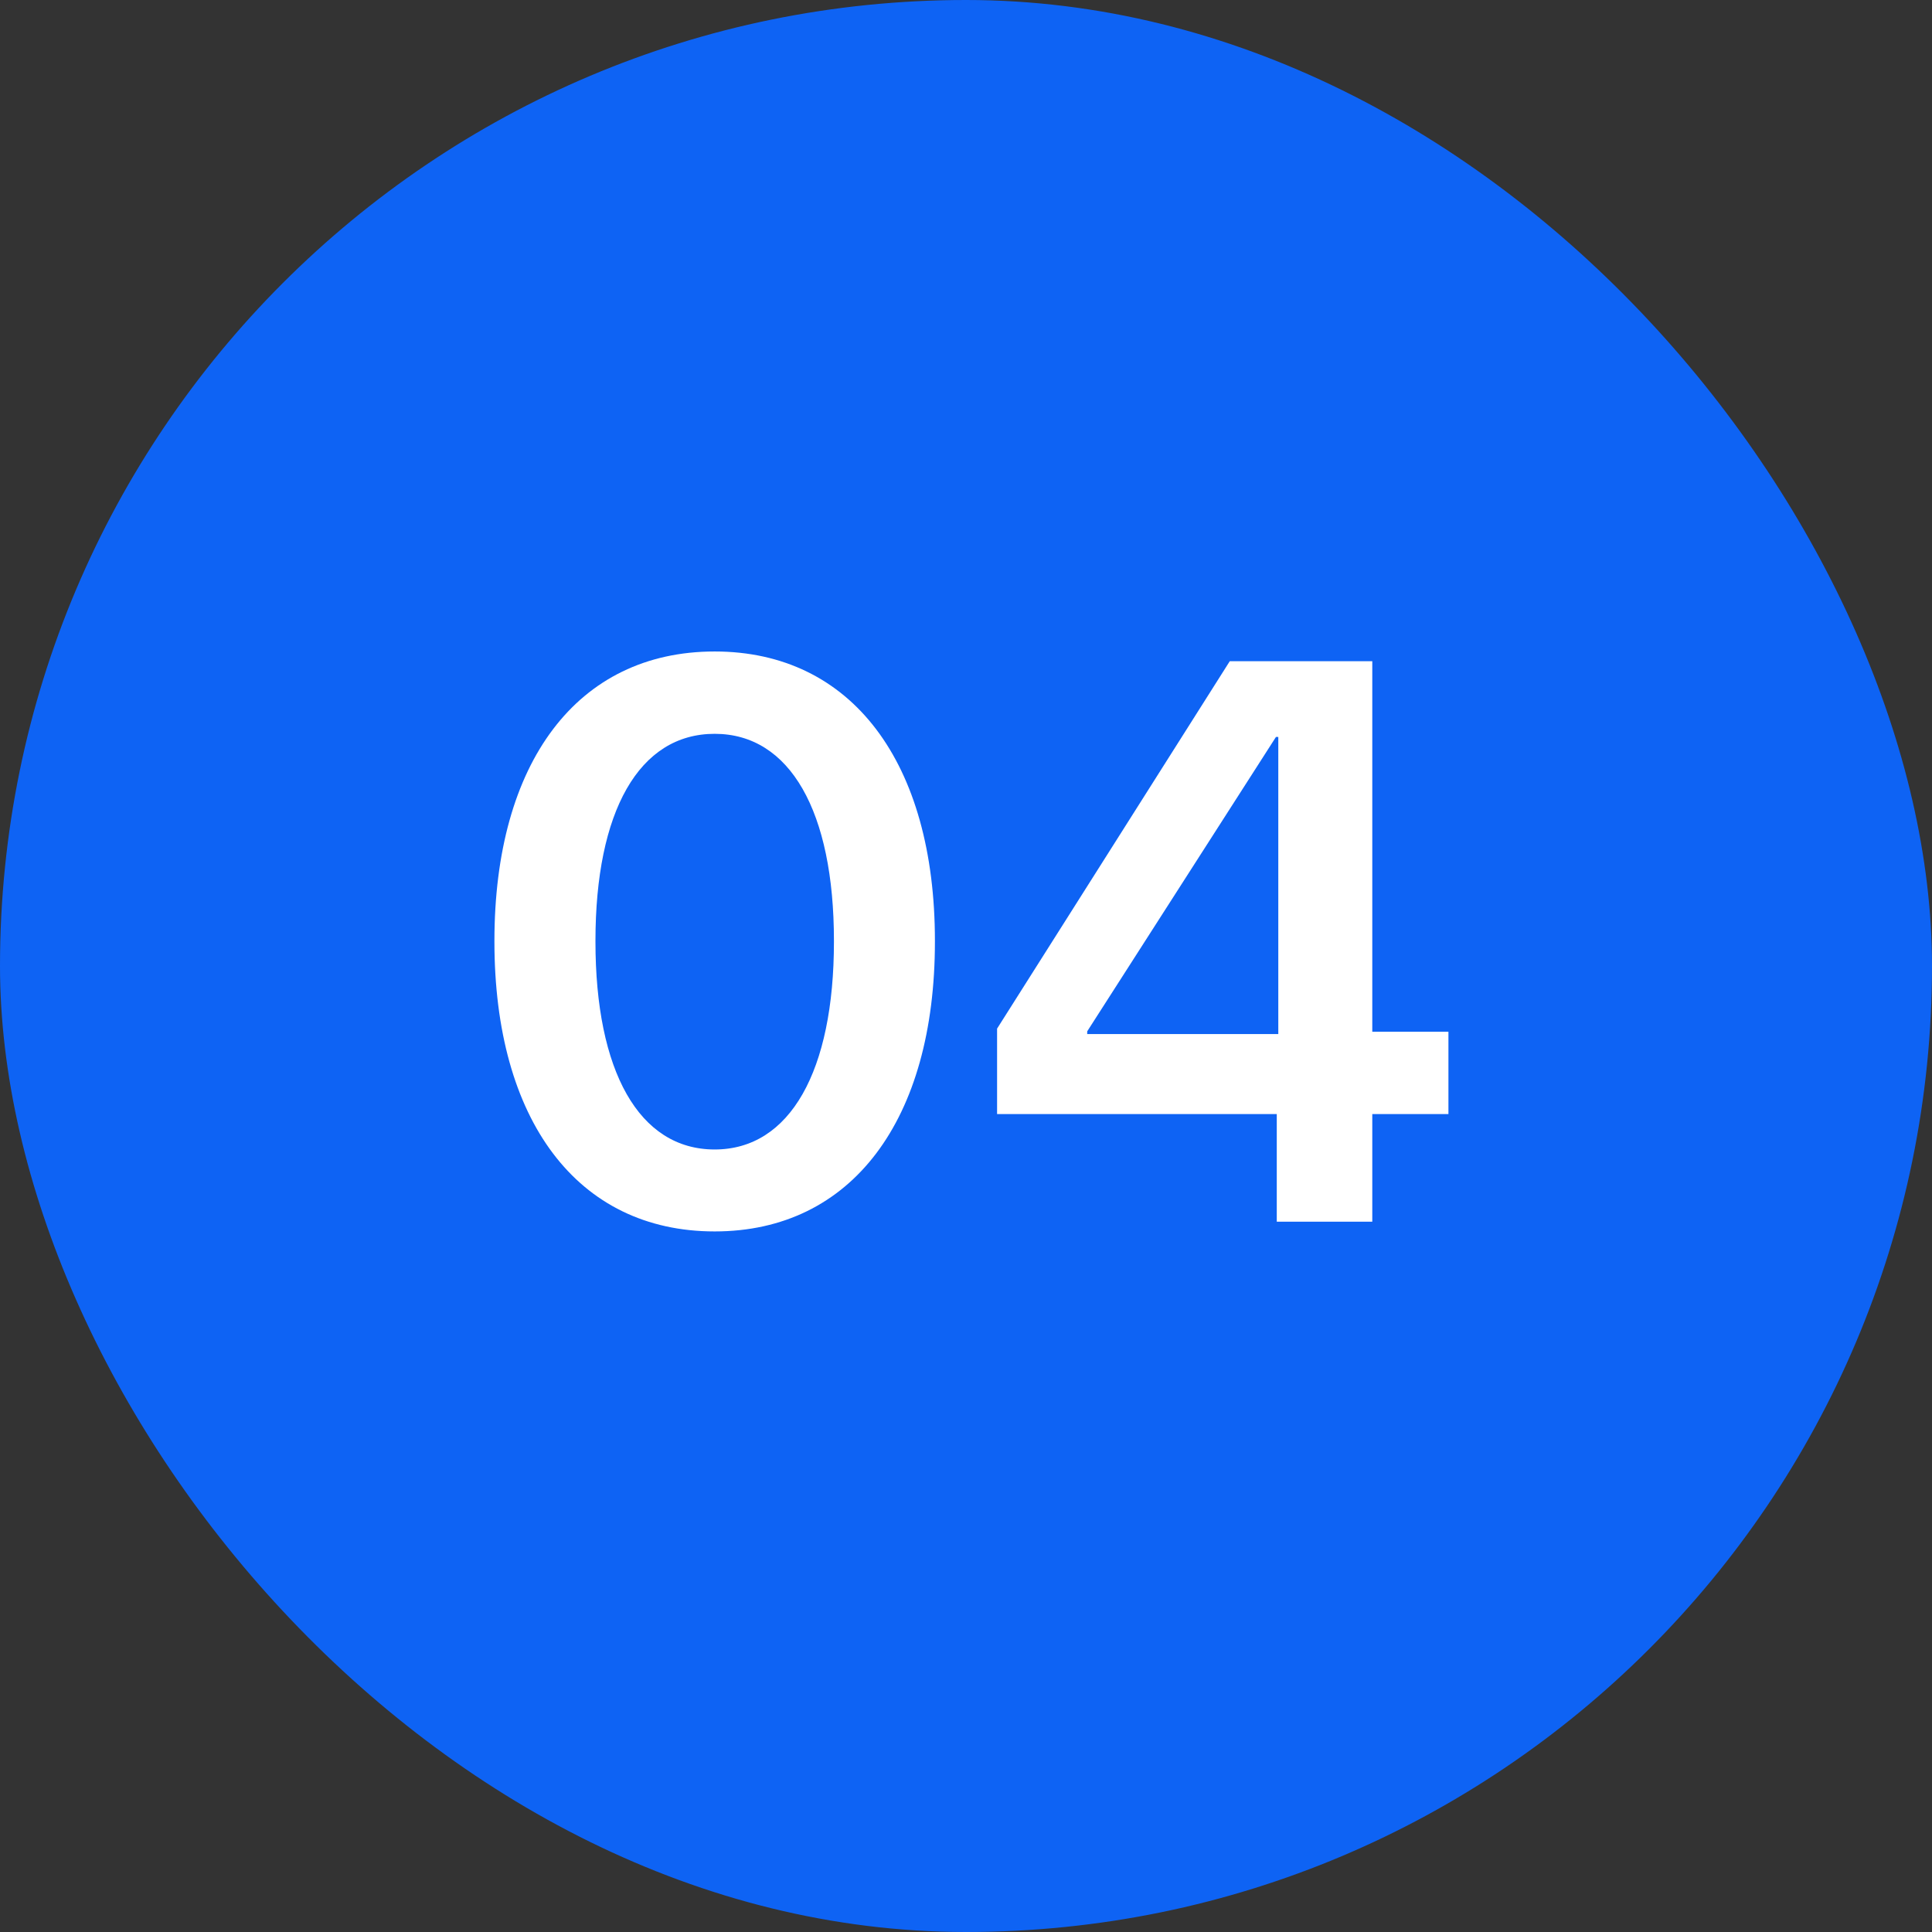
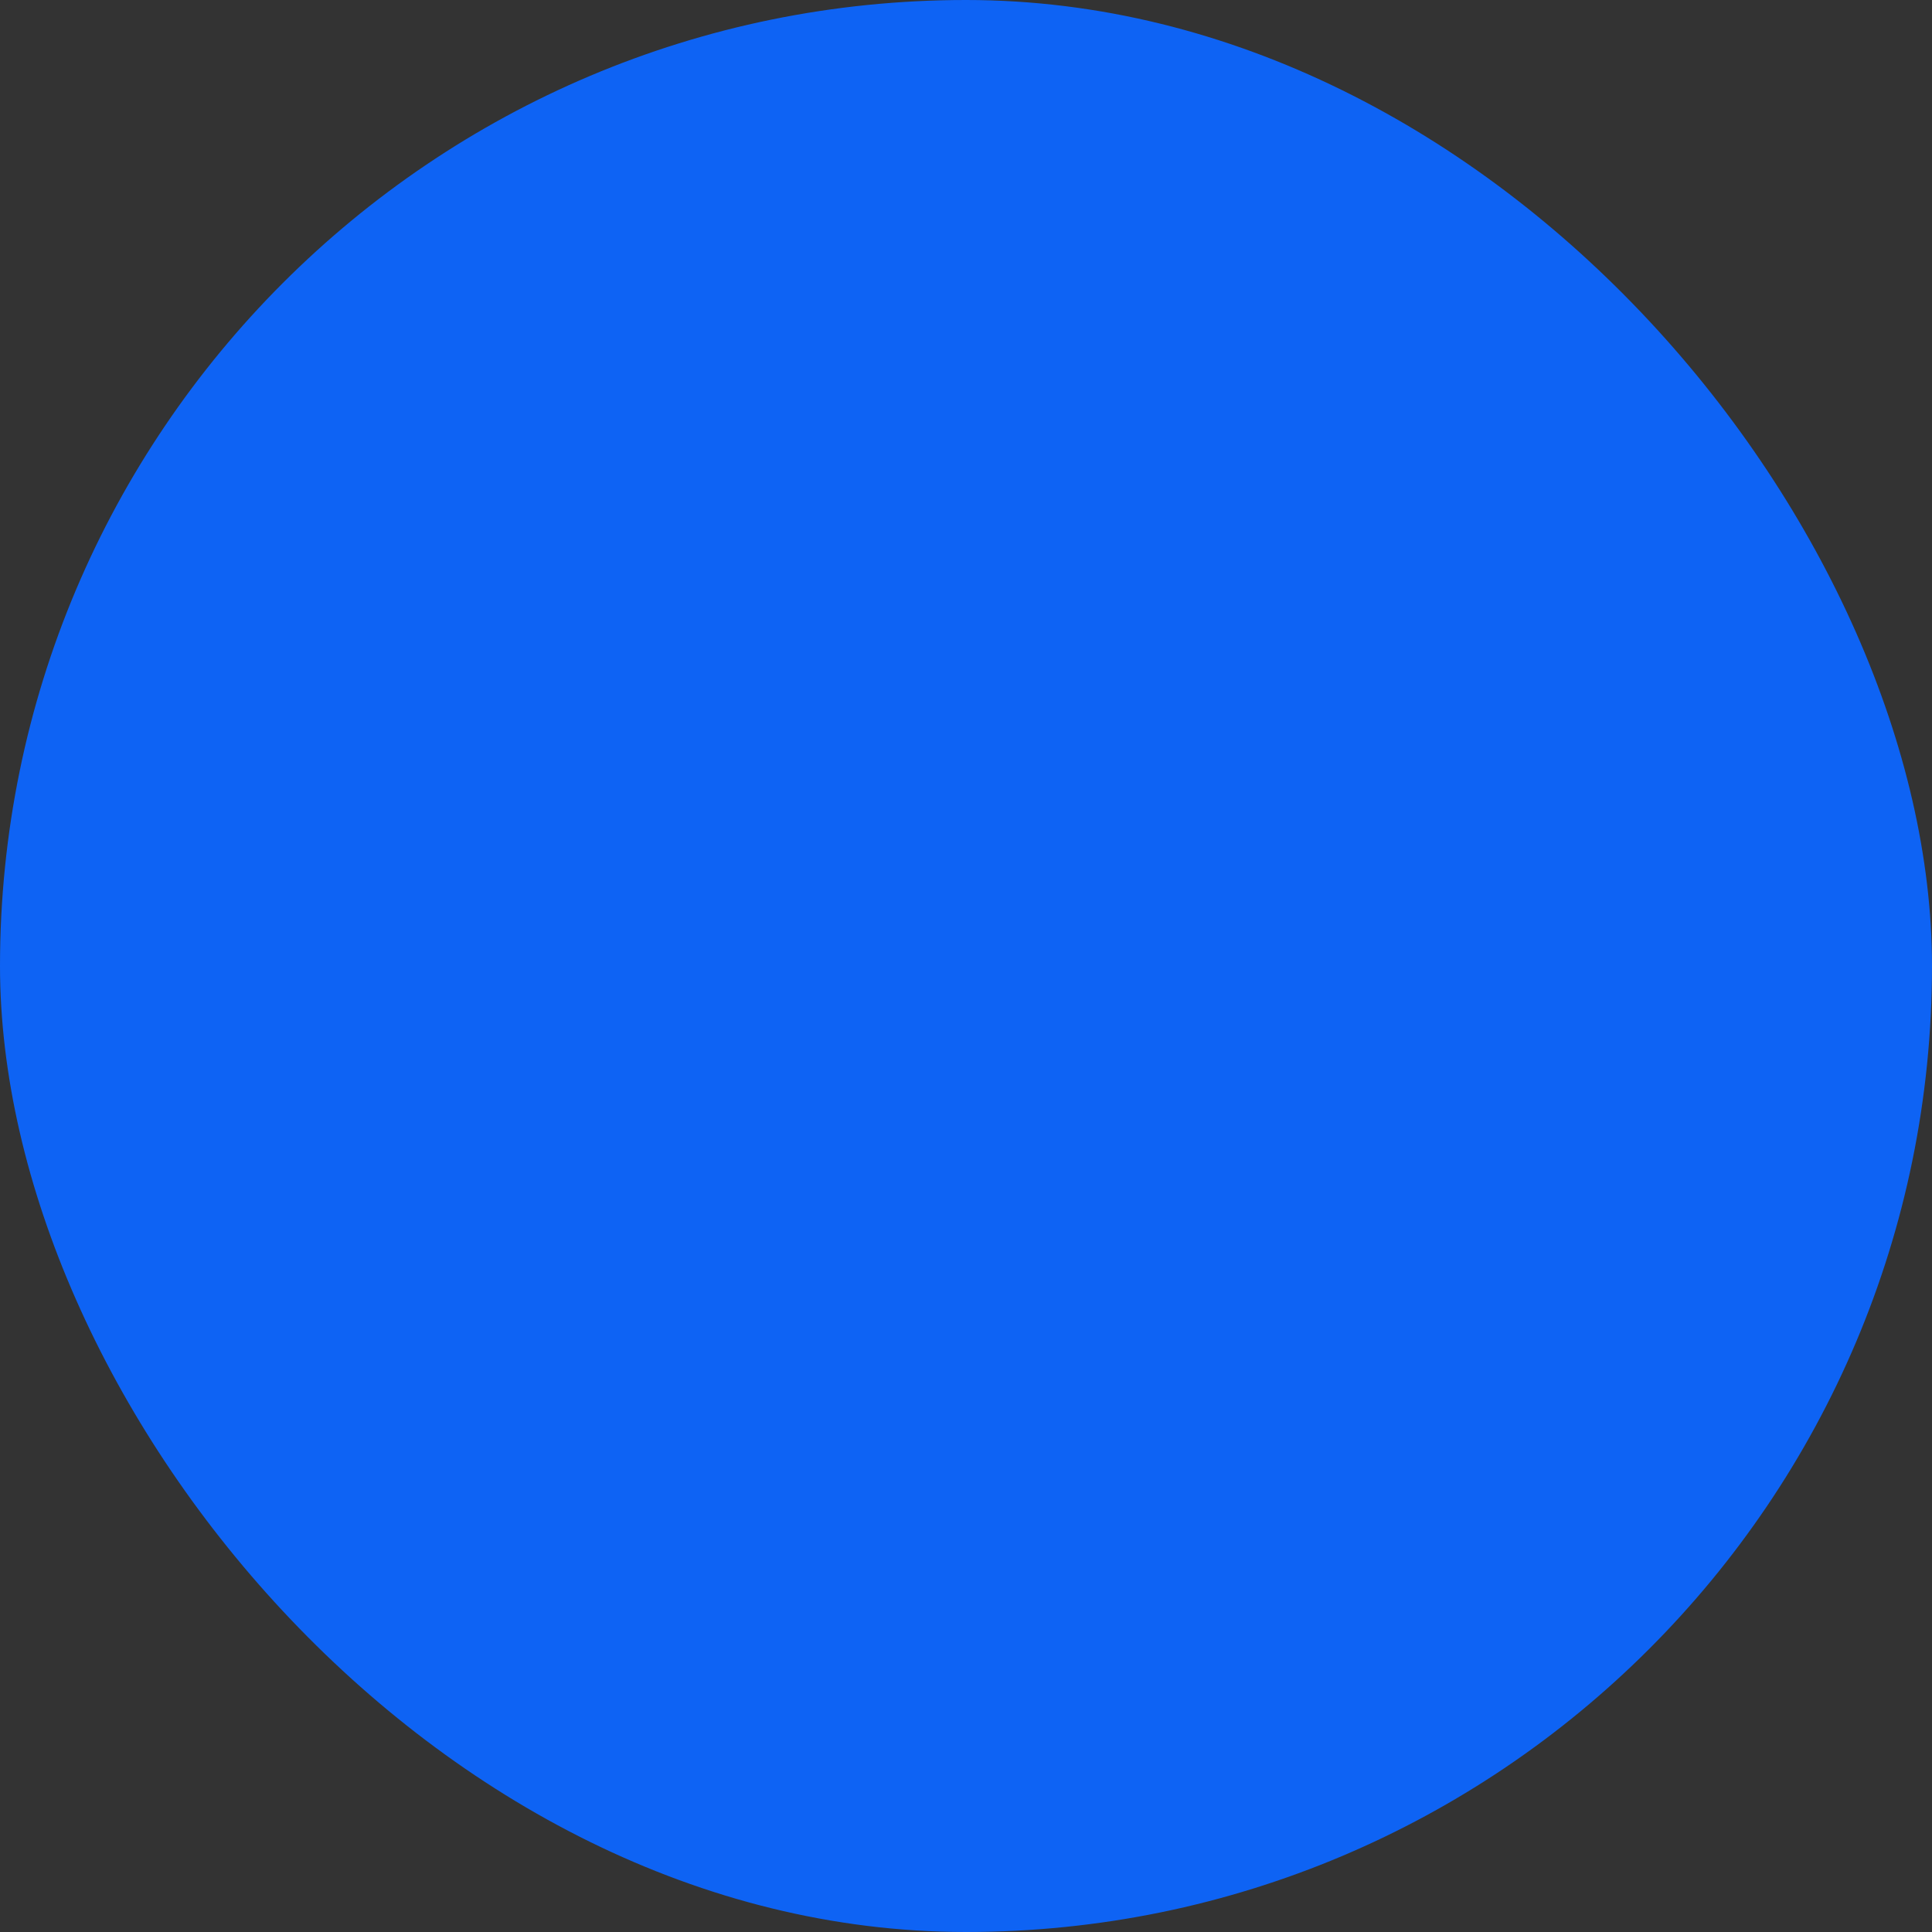
<svg xmlns="http://www.w3.org/2000/svg" width="34" height="34" viewBox="0 0 34 34" fill="none">
  <rect x="0" y="0" width="34" height="34" fill="#333333" stroke="none" />
  <rect width="34" height="34" rx="17" fill="#0E63F4" />
-   <path d="M12.577 21.671C14.99 21.671 16.453 19.709 16.453 16.571V16.558C16.453 13.42 14.99 11.465 12.577 11.465C10.157 11.465 8.701 13.42 8.701 16.558V16.571C8.701 19.709 10.157 21.671 12.577 21.671ZM12.577 20.229C11.244 20.229 10.479 18.848 10.479 16.571V16.558C10.479 14.281 11.244 12.914 12.577 12.914C13.903 12.914 14.676 14.281 14.676 16.558V16.571C14.676 18.848 13.903 20.229 12.577 20.229ZM22.469 21.5H24.15V19.606H25.49V18.157H24.15V11.636H21.642L17.547 18.102V19.606H22.469V21.5ZM19.133 18.198V18.15L22.455 12.969H22.496V18.198H19.133Z" fill="white" />
</svg>